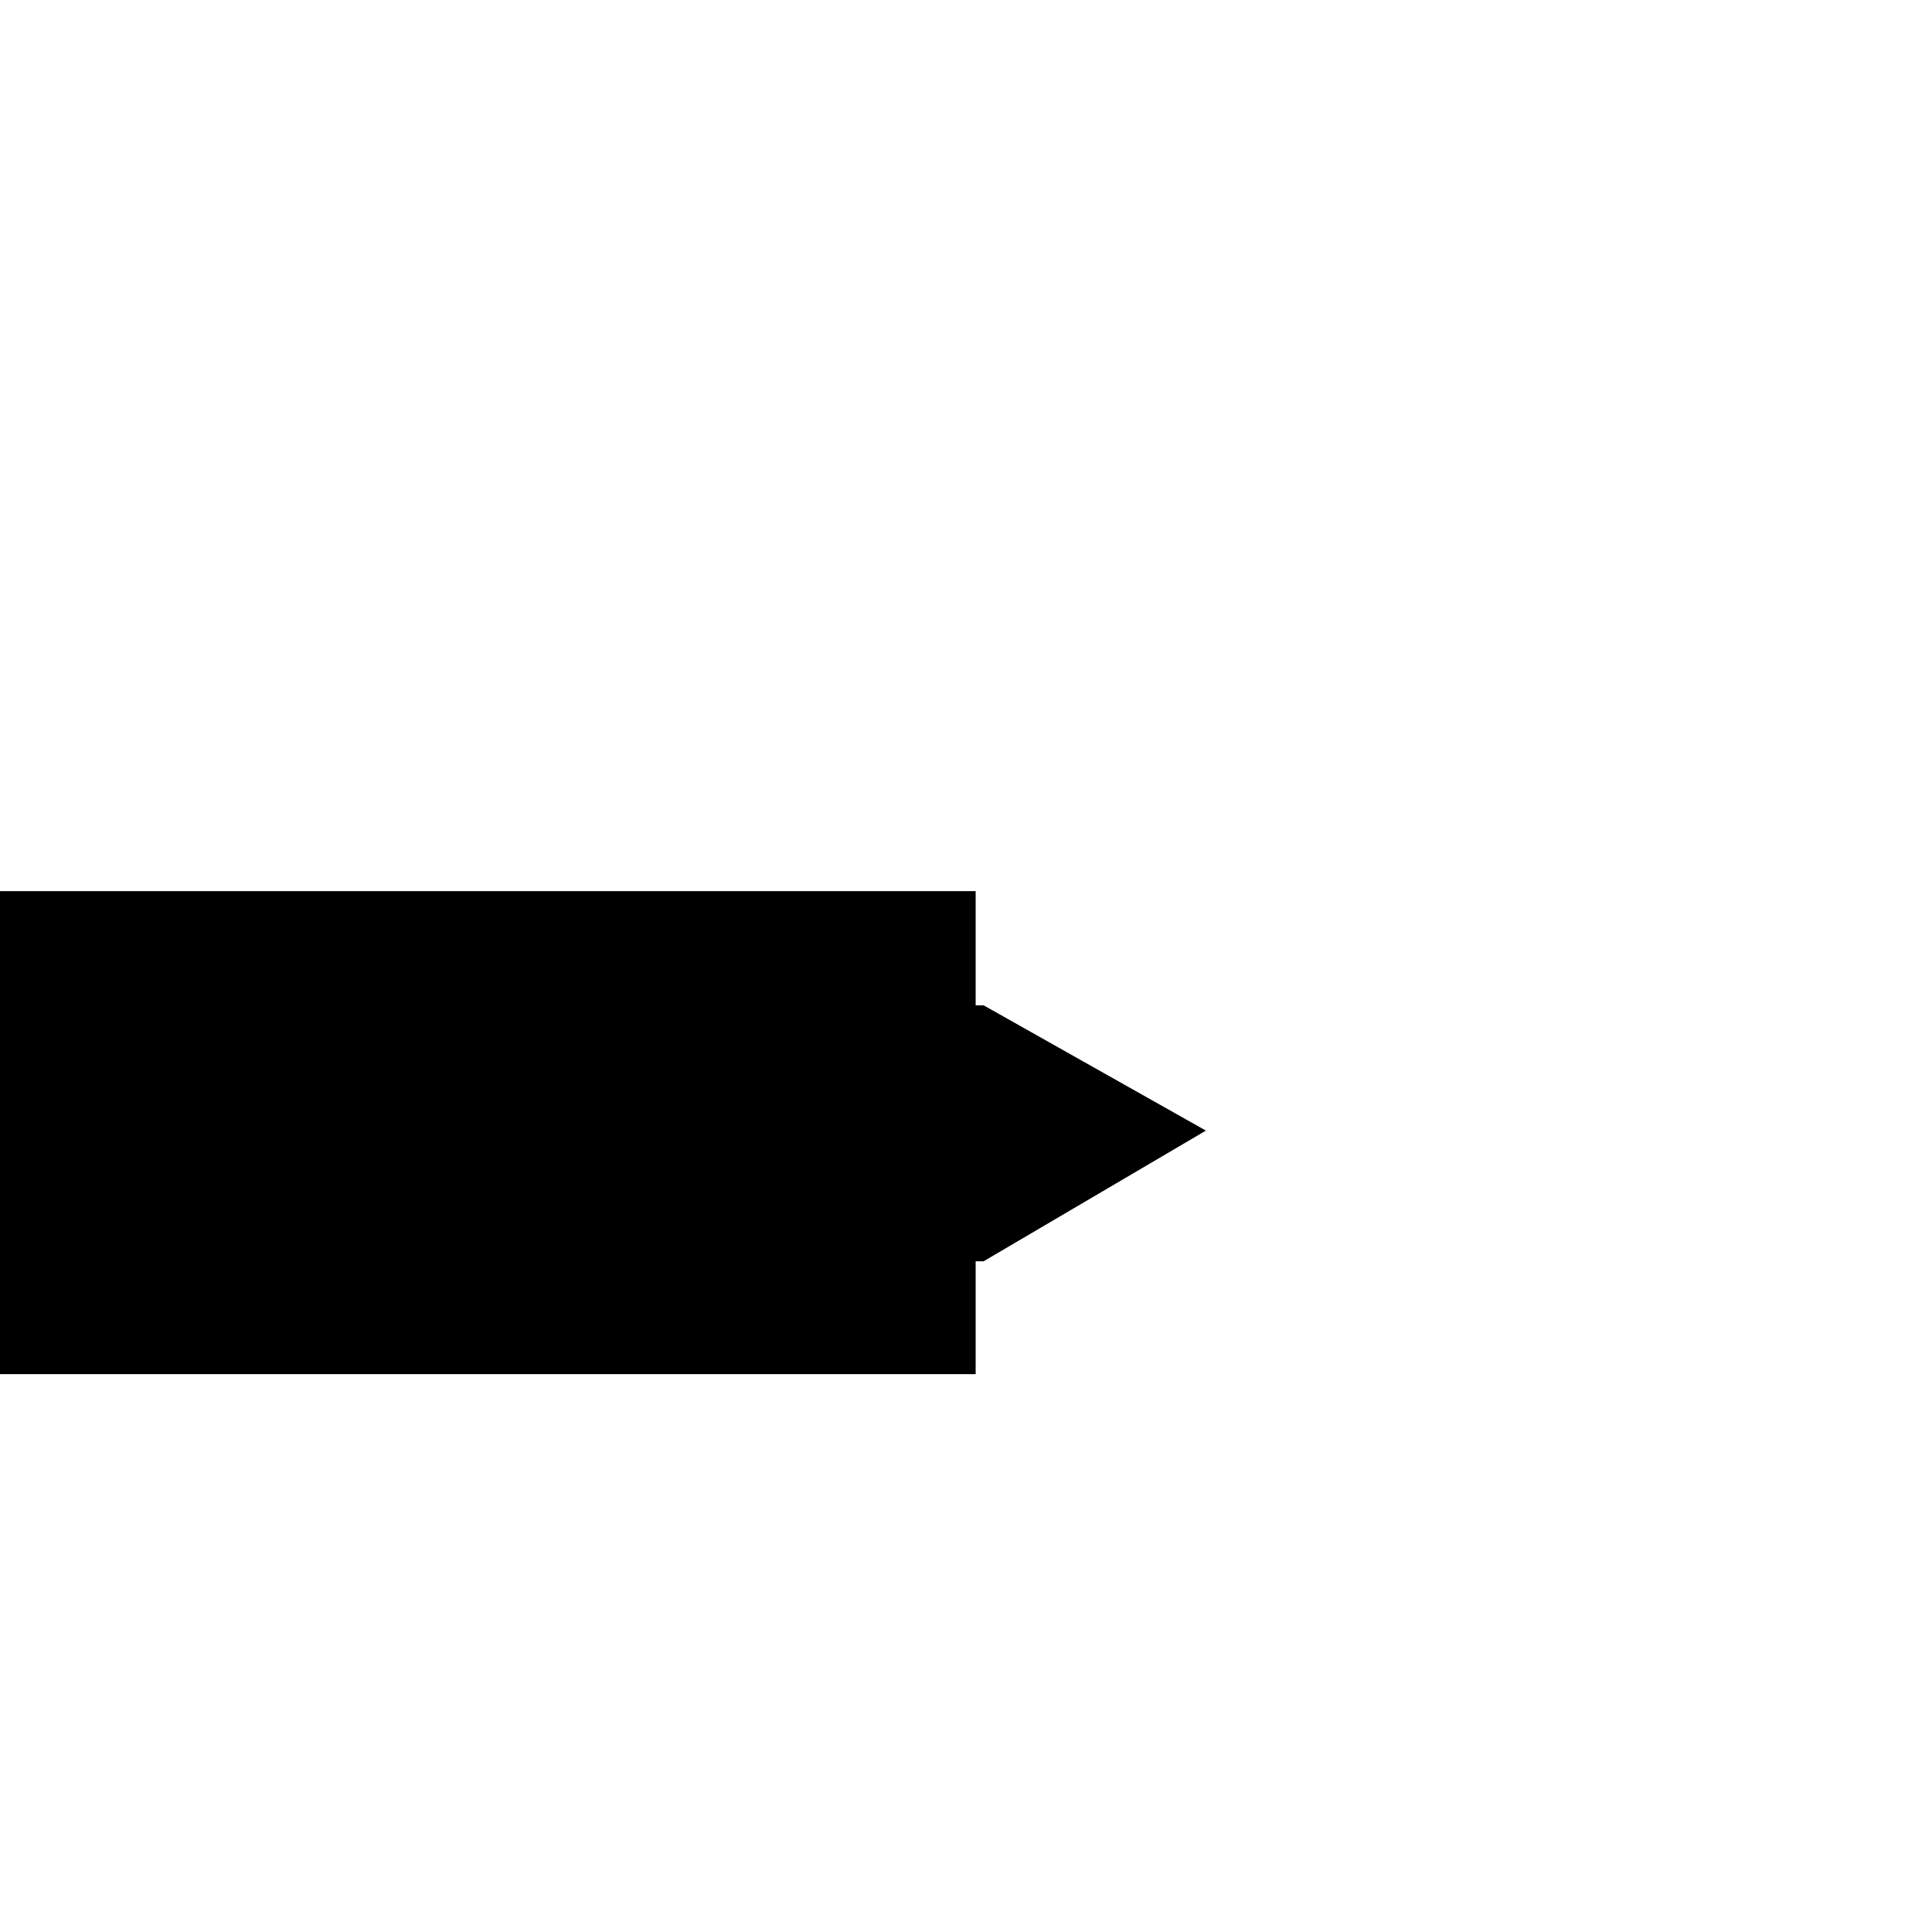
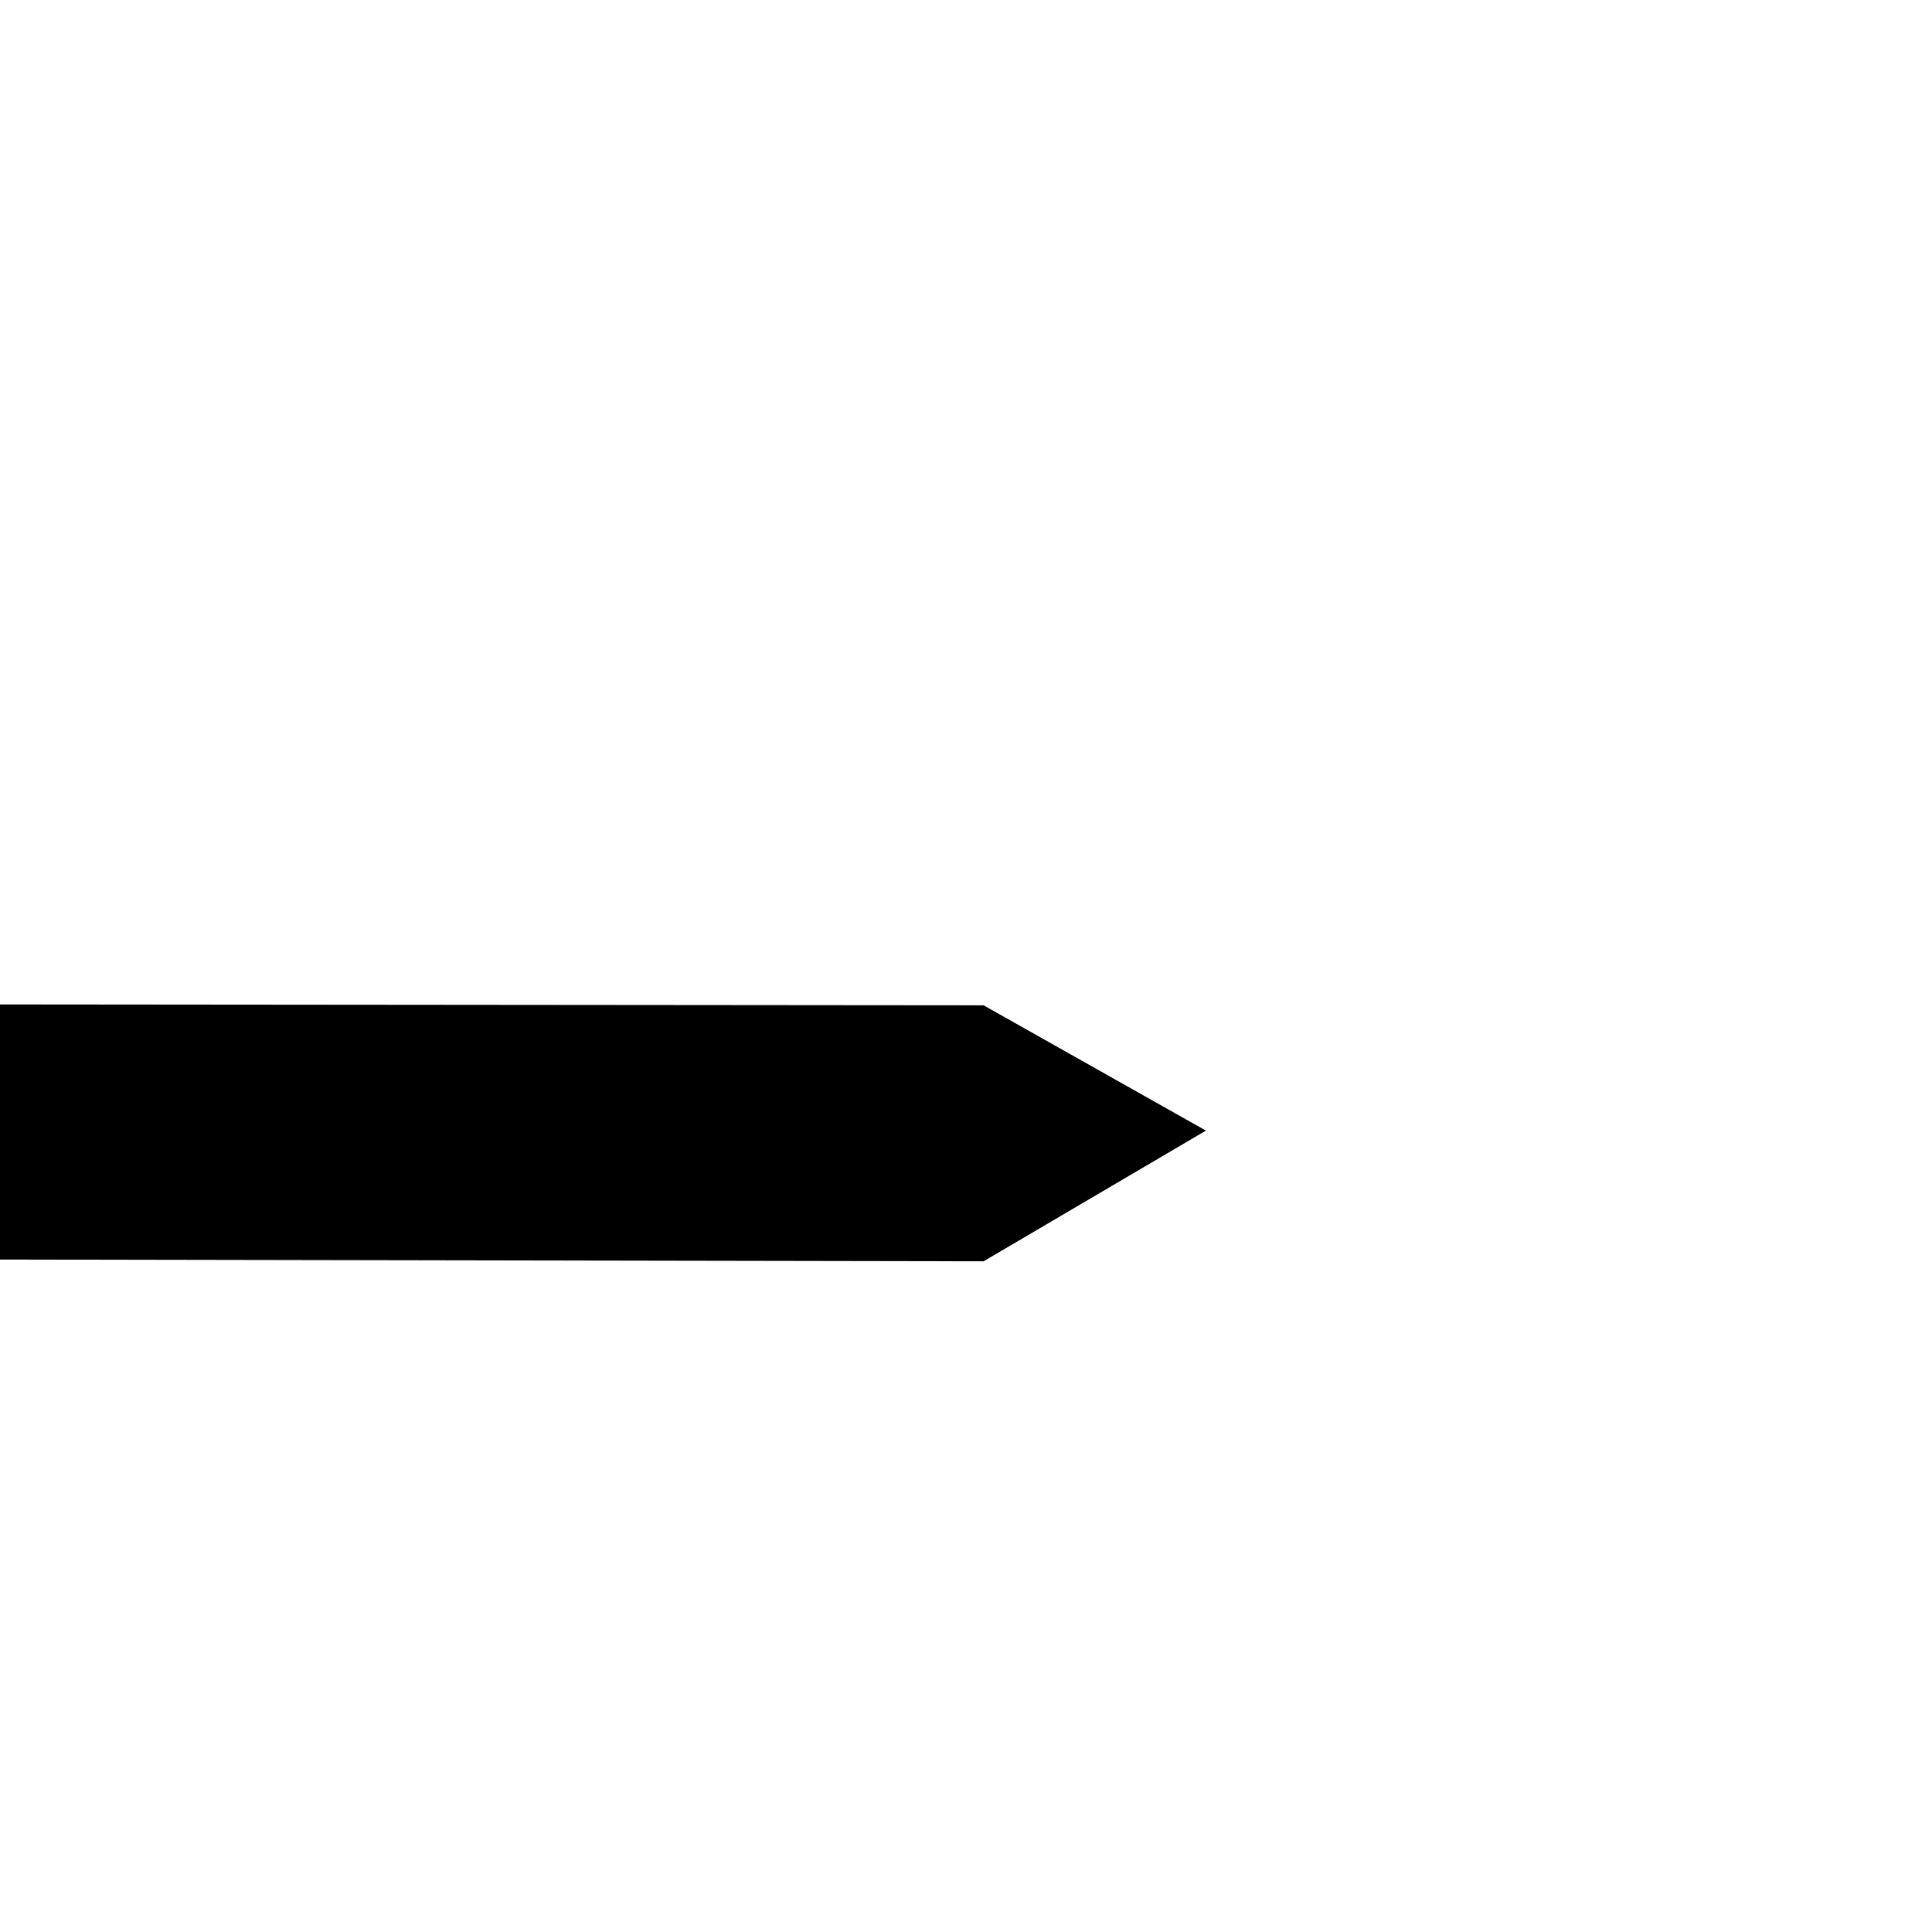
<svg xmlns="http://www.w3.org/2000/svg" width="533.333" height="533.333">
  <title>SHARP RIGHT FACING RECTANGULAR ARROW</title>
  <g>
    <title>Layer 1</title>
    <path fill="#000000" fill-rule="evenodd" stroke="black" stroke-width="1pt" id="path647" d="m-136.612,277.818c-1.229,0 407.957,0.365 407.957,0.365l60.212,33.937l-60.212,35.396l-409.186,-0.73l60.211,-34.667l-58.982,-34.302z" />
-     <rect id="svg_1" height="132" width="270" y="246.667" x="-1.333" stroke-dasharray="null" stroke-width="1pt" stroke="black" fill="#000000" />
  </g>
</svg>